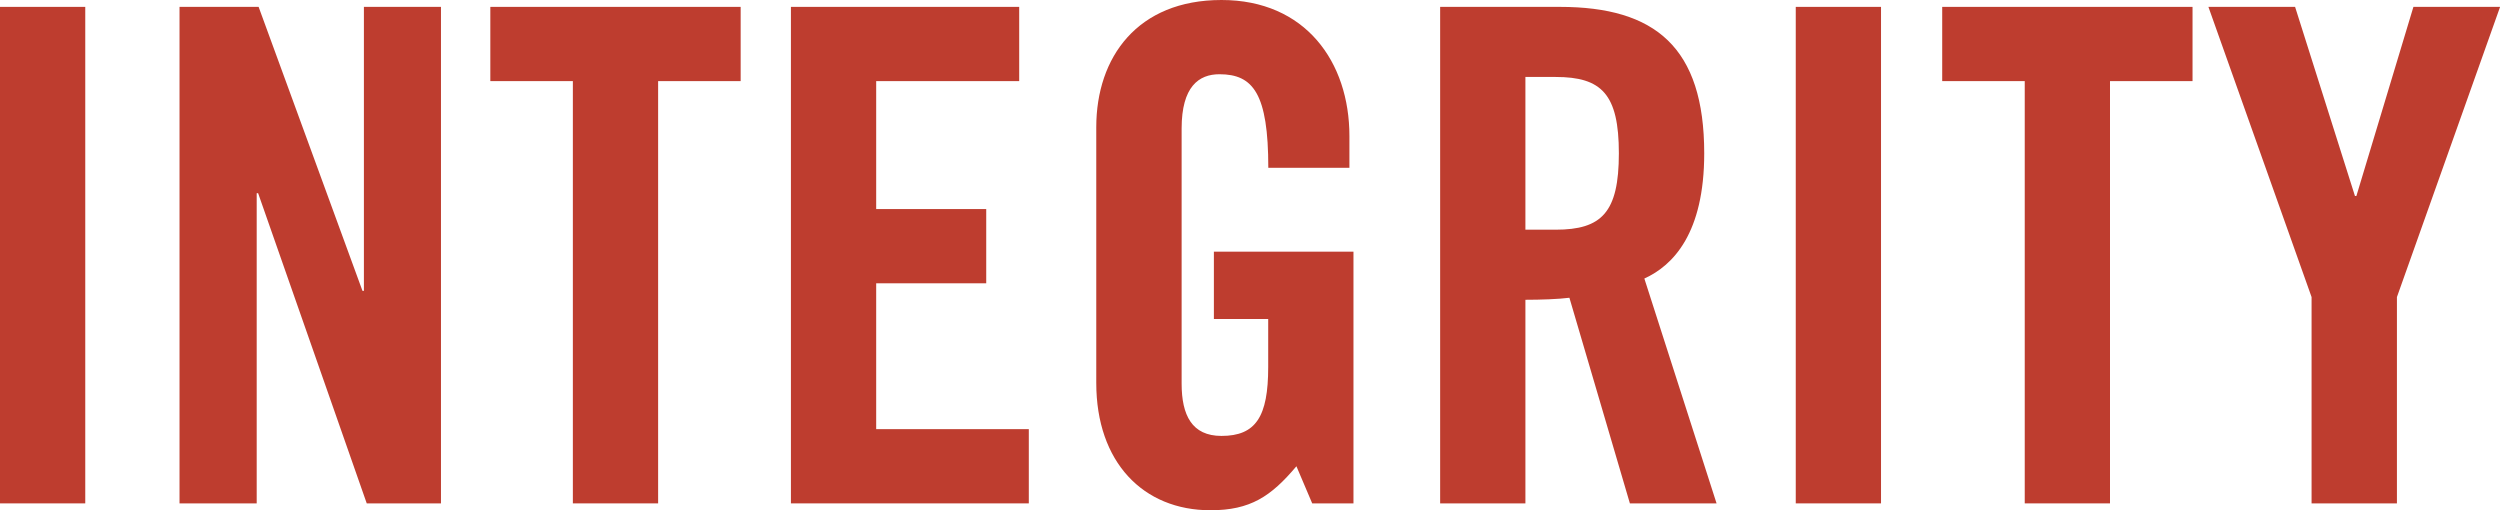
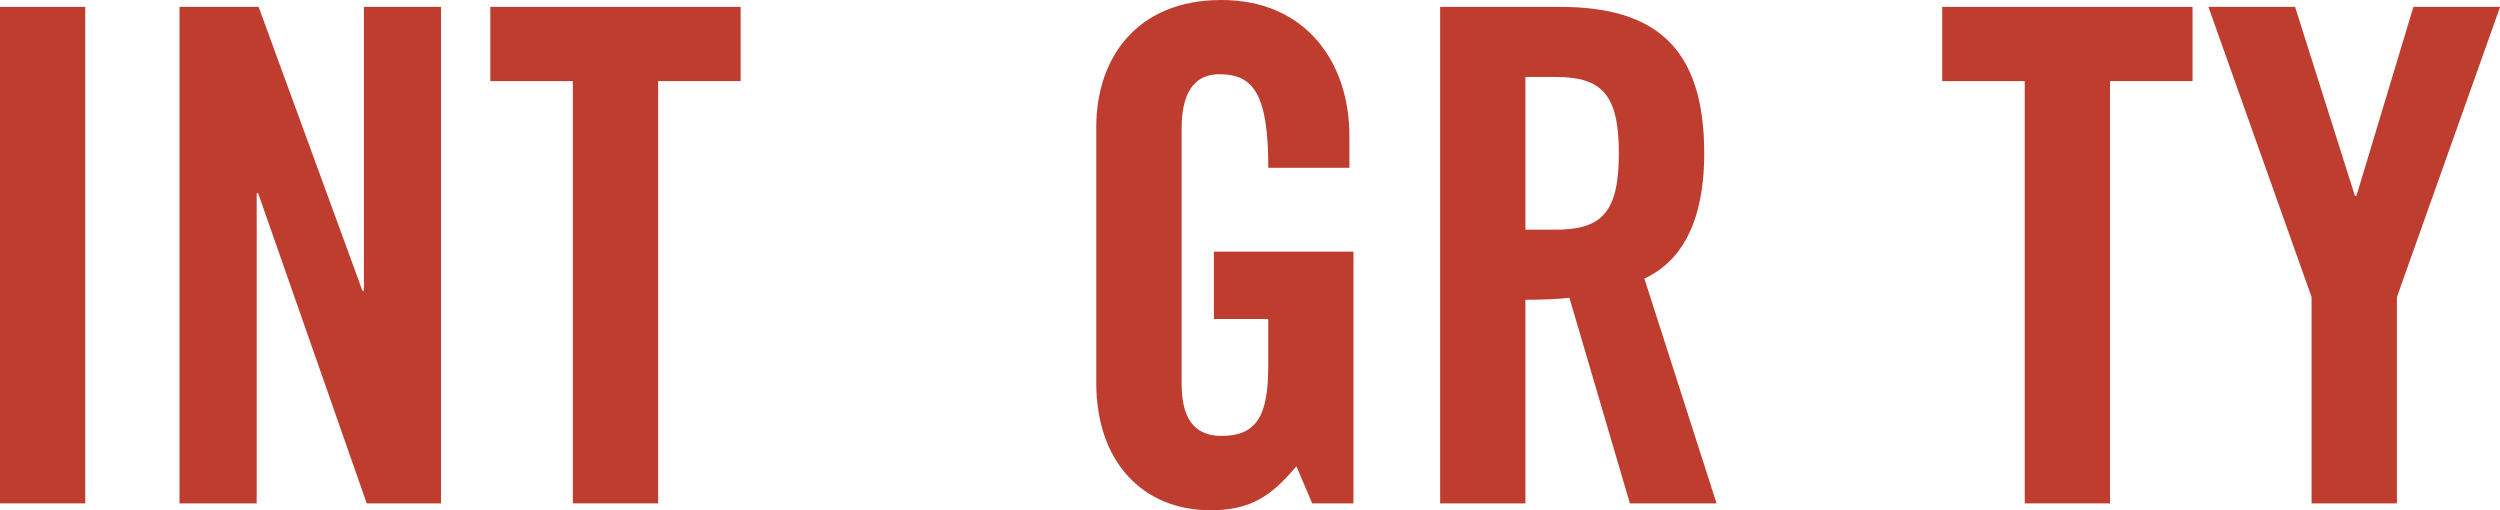
<svg xmlns="http://www.w3.org/2000/svg" id="Layer_2" data-name="Layer 2" viewBox="0 0 247.18 50.45">
  <defs>
    <style>
      .cls-1 {
        fill: #be3d2f;
        stroke-width: 0px;
      }
    </style>
  </defs>
  <g id="Slide_172" data-name="Slide 172">
    <g>
      <path class="cls-1" d="m0,49.77V.68h8.43v49.09H0Z" />
      <path class="cls-1" d="m17.75,49.77V.68h7.82l10.27,28.08h.14V.68h7.62v49.09h-7.34l-10.74-30.67h-.14v30.67h-7.62Z" />
      <path class="cls-1" d="m56.64,8.02h-8.16V.68h24.75v7.34h-8.16v41.75h-8.43V8.02Z" />
-       <path class="cls-1" d="m78.2,49.77V.68h22.57v7.34h-14.14v12.65h10.88v7.34h-10.88v14.42h15.09v7.34h-23.53Z" />
      <path class="cls-1" d="m120.02,24.88h13.8v24.89h-4.08l-1.56-3.67c-2.52,2.99-4.56,4.35-8.5,4.35-6.66,0-11.29-4.76-11.29-12.58V12.58c0-6.93,4.08-12.58,12.38-12.58s12.65,6.12,12.65,13.46v3.13h-8.02c0-7.34-1.5-9.25-4.83-9.25-2.04,0-3.74,1.22-3.74,5.37v25.22c0,3.13,1.02,5.17,3.94,5.17,3.4,0,4.62-1.9,4.62-6.8v-4.76h-5.37v-6.66Z" />
      <path class="cls-1" d="m150.82,49.77h-8.43V.68h11.83c9.45,0,14.28,4.01,14.28,14.48,0,7.89-3.06,11.08-5.92,12.38l7.14,22.23h-8.57l-5.98-20.33c-1.09.14-2.86.2-4.35.2v20.13Zm0-27.06h2.99c4.55,0,6.25-1.7,6.25-7.55s-1.7-7.55-6.25-7.55h-2.99v15.09Z" />
-       <path class="cls-1" d="m177.55,49.77V.68h8.43v49.09h-8.43Z" />
      <path class="cls-1" d="m200.19,8.02h-8.16V.68h24.75v7.34h-8.16v41.75h-8.43V8.02Z" />
      <path class="cls-1" d="m236.98,49.77h-8.43v-20.4L218.35.68h8.57l5.92,18.7h.14l5.64-18.7h8.57l-10.2,28.69v20.4Z" />
    </g>
  </g>
</svg>